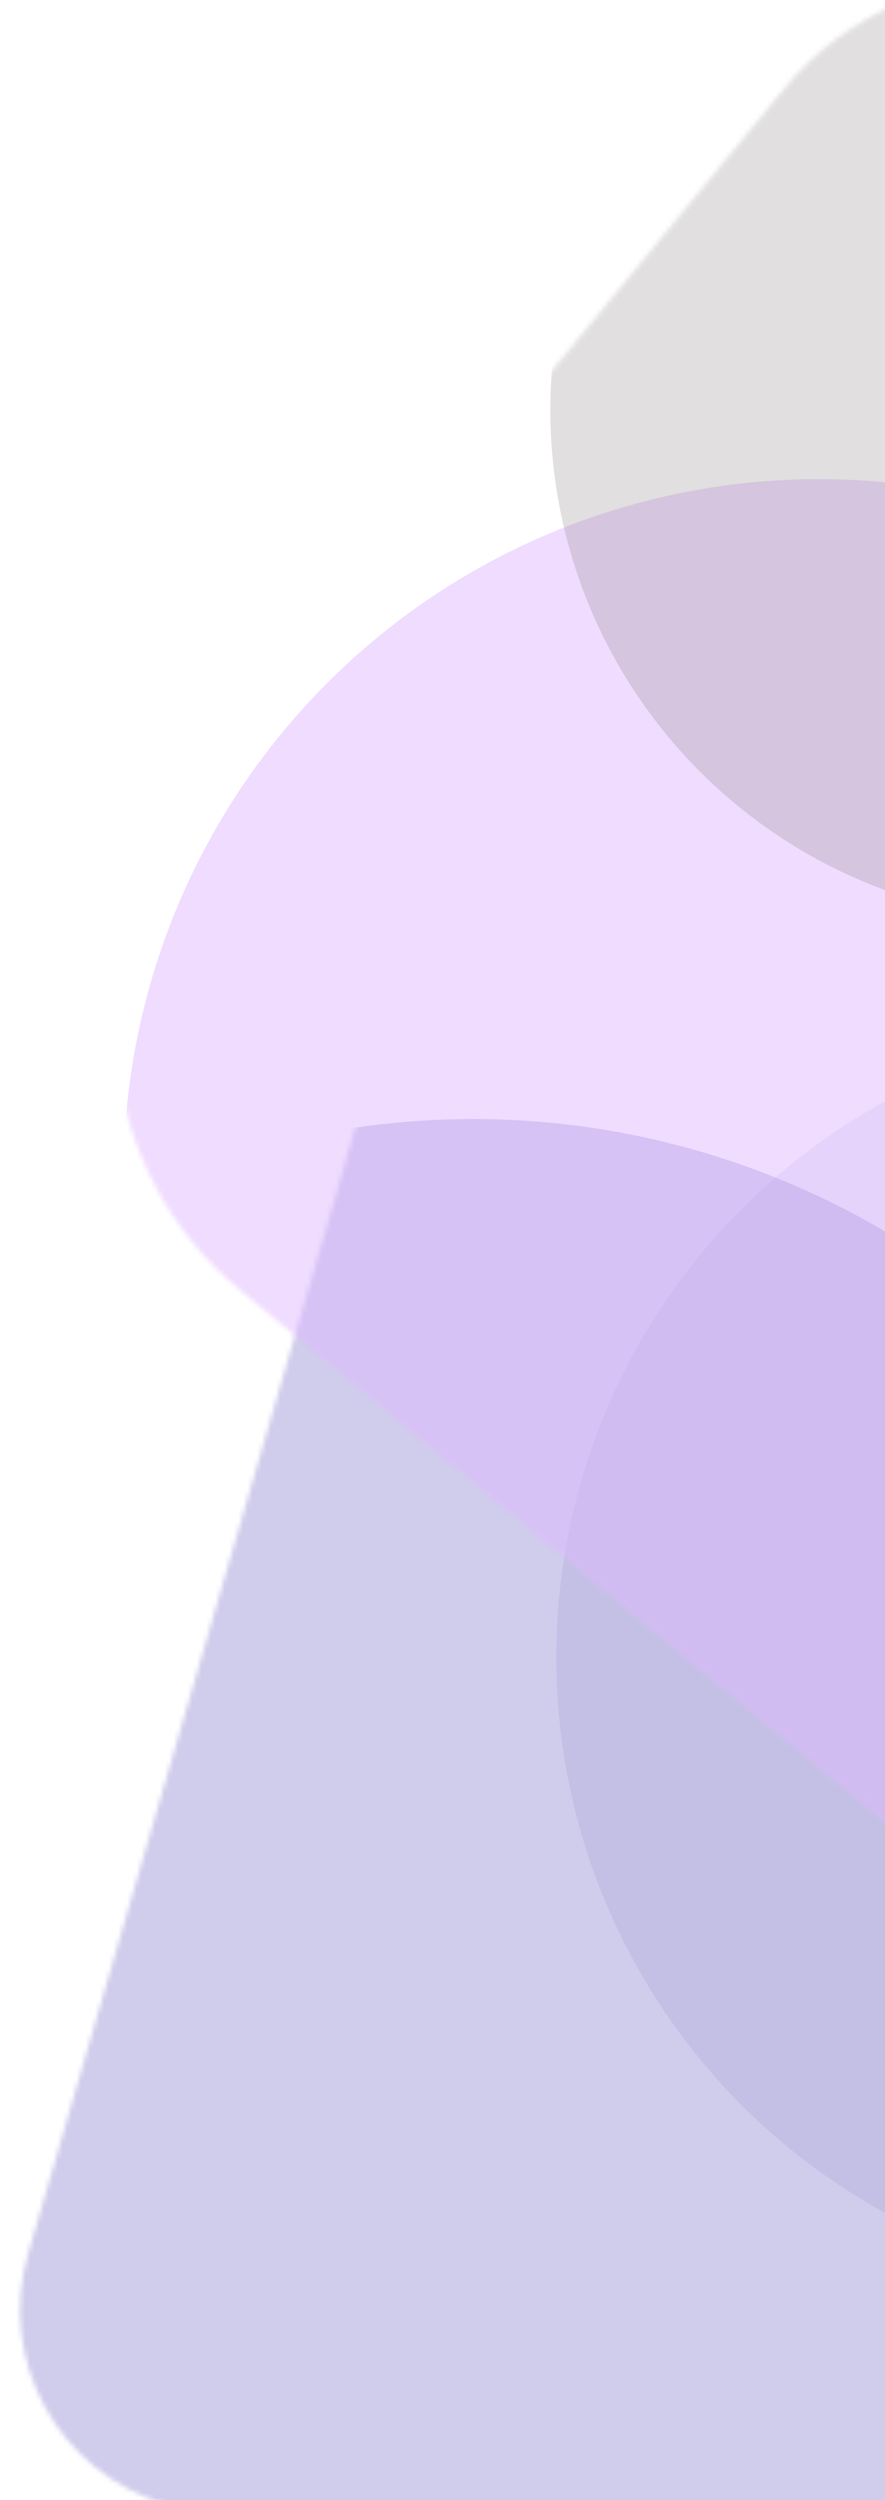
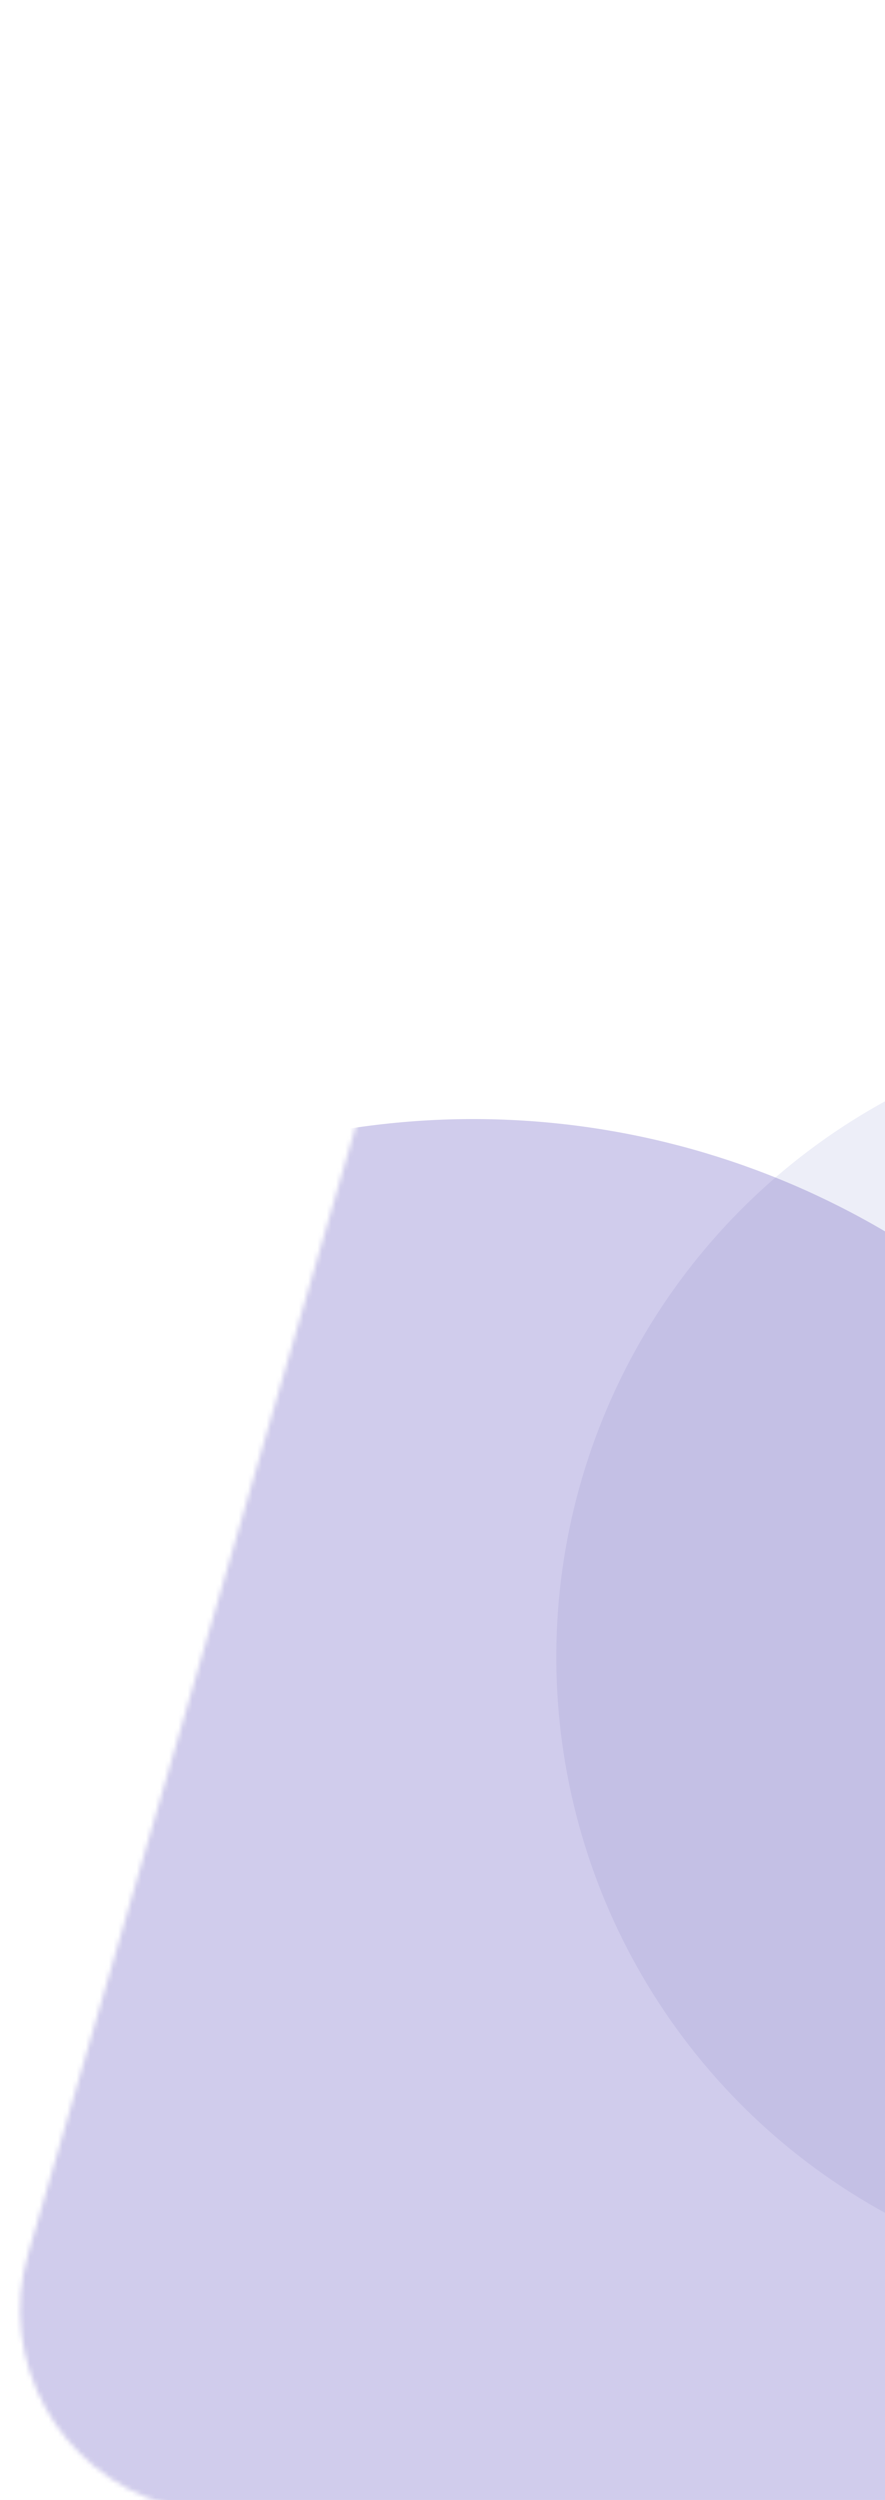
<svg xmlns="http://www.w3.org/2000/svg" width="191" height="539" viewBox="0 0 191 539" fill="none">
  <g clip-path="url(#clip0_6002_35)">
    <g opacity="0.7">
      <mask id="mask0_6002_35" style="mask-type:alpha" maskUnits="userSpaceOnUse" x="4" y="203" width="412" height="412">
        <rect x="426.23" y="290.215" width="348.776" height="348.776" rx="43.55" transform="rotate(106.219 426.23 290.215)" fill="#D9D9D9" />
      </mask>
      <g mask="url(#mask0_6002_35)">
        <g filter="url(#filter1_f_6002_35)">
          <circle cx="256.716" cy="357.267" r="136.658" transform="rotate(-38.781 256.716 357.267)" fill="#5B5FC7" fill-opacity="0.13" />
        </g>
        <g filter="url(#filter2_f_6002_35)">
          <circle cx="316.664" cy="539.527" r="100.425" transform="rotate(71.219 316.664 539.527)" fill="#D6B5FF" fill-opacity="0.25" />
        </g>
        <g filter="url(#filter3_f_6002_35)">
          <circle cx="102.116" cy="416.532" r="175.257" transform="rotate(-38.781 102.116 416.532)" fill="#2915A4" fill-opacity="0.27" />
        </g>
        <g opacity="0.2">
          <g filter="url(#filter4_f_6002_35)">
            <circle cx="256.716" cy="357.267" r="136.658" transform="rotate(-38.781 256.716 357.267)" fill="#5B5FC7" fill-opacity="0.13" />
          </g>
          <g filter="url(#filter5_f_6002_35)">
            <circle cx="316.664" cy="539.527" r="100.425" transform="rotate(71.219 316.664 539.527)" fill="#D6B5FF" fill-opacity="0.25" />
          </g>
          <g filter="url(#filter6_f_6002_35)">
            <circle cx="102.116" cy="416.532" r="175.257" transform="rotate(-38.781 102.116 416.532)" fill="#2915A4" fill-opacity="0.27" />
          </g>
        </g>
      </g>
    </g>
    <g opacity="0.7">
      <mask id="mask1_6002_35" style="mask-type:alpha" maskUnits="userSpaceOnUse" x="24" y="-9" width="432" height="432">
-         <rect x="-5.411" y="231.002" width="349.152" height="349.152" rx="74.292" transform="rotate(-50.5 -5.411 231.002)" fill="#D9D9D9" />
-       </mask>
+         </mask>
      <g mask="url(#mask1_6002_35)">
        <g opacity="0.7">
          <g filter="url(#filter8_f_6002_35)">
-             <circle cx="176.721" cy="253.359" r="150.057" transform="rotate(164.5 176.721 253.359)" fill="#E0B8FF" />
-           </g>
+             </g>
          <g filter="url(#filter9_f_6002_35)">
            <circle cx="229.044" cy="88.399" r="110.27" transform="rotate(-85.5 229.044 88.399)" fill="#110000" fill-opacity="0.25" />
          </g>
          <g filter="url(#filter10_f_6002_35)">
            <circle cx="392.07" cy="305.573" r="192.439" transform="rotate(164.5 392.07 305.573)" fill="#DA335E" fill-opacity="0.51" />
          </g>
        </g>
      </g>
    </g>
  </g>
  <defs>
    <filter id="filter1_f_6002_35" x="28.841" y="129.392" width="455.75" height="455.75" filterUnits="userSpaceOnUse" color-interpolation-filters="sRGB">
      <feFlood flood-opacity="0" result="BackgroundImageFix" />
      <feBlend mode="normal" in="SourceGraphic" in2="BackgroundImageFix" result="shape" />
      <feGaussianBlur stdDeviation="45.606" result="effect1_foregroundBlur_6002_35" />
    </filter>
    <filter id="filter2_f_6002_35" x="125.001" y="347.863" width="383.327" height="383.327" filterUnits="userSpaceOnUse" color-interpolation-filters="sRGB">
      <feFlood flood-opacity="0" result="BackgroundImageFix" />
      <feBlend mode="normal" in="SourceGraphic" in2="BackgroundImageFix" result="shape" />
      <feGaussianBlur stdDeviation="45.606" result="effect1_foregroundBlur_6002_35" />
    </filter>
    <filter id="filter3_f_6002_35" x="-164.358" y="150.058" width="532.949" height="532.949" filterUnits="userSpaceOnUse" color-interpolation-filters="sRGB">
      <feFlood flood-opacity="0" result="BackgroundImageFix" />
      <feBlend mode="normal" in="SourceGraphic" in2="BackgroundImageFix" result="shape" />
      <feGaussianBlur stdDeviation="45.606" result="effect1_foregroundBlur_6002_35" />
    </filter>
    <filter id="filter4_f_6002_35" x="28.841" y="129.392" width="455.75" height="455.75" filterUnits="userSpaceOnUse" color-interpolation-filters="sRGB">
      <feFlood flood-opacity="0" result="BackgroundImageFix" />
      <feBlend mode="normal" in="SourceGraphic" in2="BackgroundImageFix" result="shape" />
      <feGaussianBlur stdDeviation="45.606" result="effect1_foregroundBlur_6002_35" />
    </filter>
    <filter id="filter5_f_6002_35" x="125.001" y="347.863" width="383.327" height="383.327" filterUnits="userSpaceOnUse" color-interpolation-filters="sRGB">
      <feFlood flood-opacity="0" result="BackgroundImageFix" />
      <feBlend mode="normal" in="SourceGraphic" in2="BackgroundImageFix" result="shape" />
      <feGaussianBlur stdDeviation="45.606" result="effect1_foregroundBlur_6002_35" />
    </filter>
    <filter id="filter6_f_6002_35" x="-164.358" y="150.058" width="532.949" height="532.949" filterUnits="userSpaceOnUse" color-interpolation-filters="sRGB">
      <feFlood flood-opacity="0" result="BackgroundImageFix" />
      <feBlend mode="normal" in="SourceGraphic" in2="BackgroundImageFix" result="shape" />
      <feGaussianBlur stdDeviation="45.606" result="effect1_foregroundBlur_6002_35" />
    </filter>
    <filter id="filter8_f_6002_35" x="-144.043" y="-67.404" width="641.527" height="641.527" filterUnits="userSpaceOnUse" color-interpolation-filters="sRGB">
      <feFlood flood-opacity="0" result="BackgroundImageFix" />
      <feBlend mode="normal" in="SourceGraphic" in2="BackgroundImageFix" result="shape" />
      <feGaussianBlur stdDeviation="85.334" result="effect1_foregroundBlur_6002_35" />
    </filter>
    <filter id="filter9_f_6002_35" x="-51.901" y="-192.546" width="561.888" height="561.889" filterUnits="userSpaceOnUse" color-interpolation-filters="sRGB">
      <feFlood flood-opacity="0" result="BackgroundImageFix" />
      <feBlend mode="normal" in="SourceGraphic" in2="BackgroundImageFix" result="shape" />
      <feGaussianBlur stdDeviation="85.334" result="effect1_foregroundBlur_6002_35" />
    </filter>
    <filter id="filter10_f_6002_35" x="28.914" y="-57.583" width="726.313" height="726.313" filterUnits="userSpaceOnUse" color-interpolation-filters="sRGB">
      <feFlood flood-opacity="0" result="BackgroundImageFix" />
      <feBlend mode="normal" in="SourceGraphic" in2="BackgroundImageFix" result="shape" />
      <feGaussianBlur stdDeviation="85.334" result="effect1_foregroundBlur_6002_35" />
    </filter>
    <clipPath id="clip0_6002_35">
      <rect width="191" height="539" fill="white" />
    </clipPath>
  </defs>
</svg>